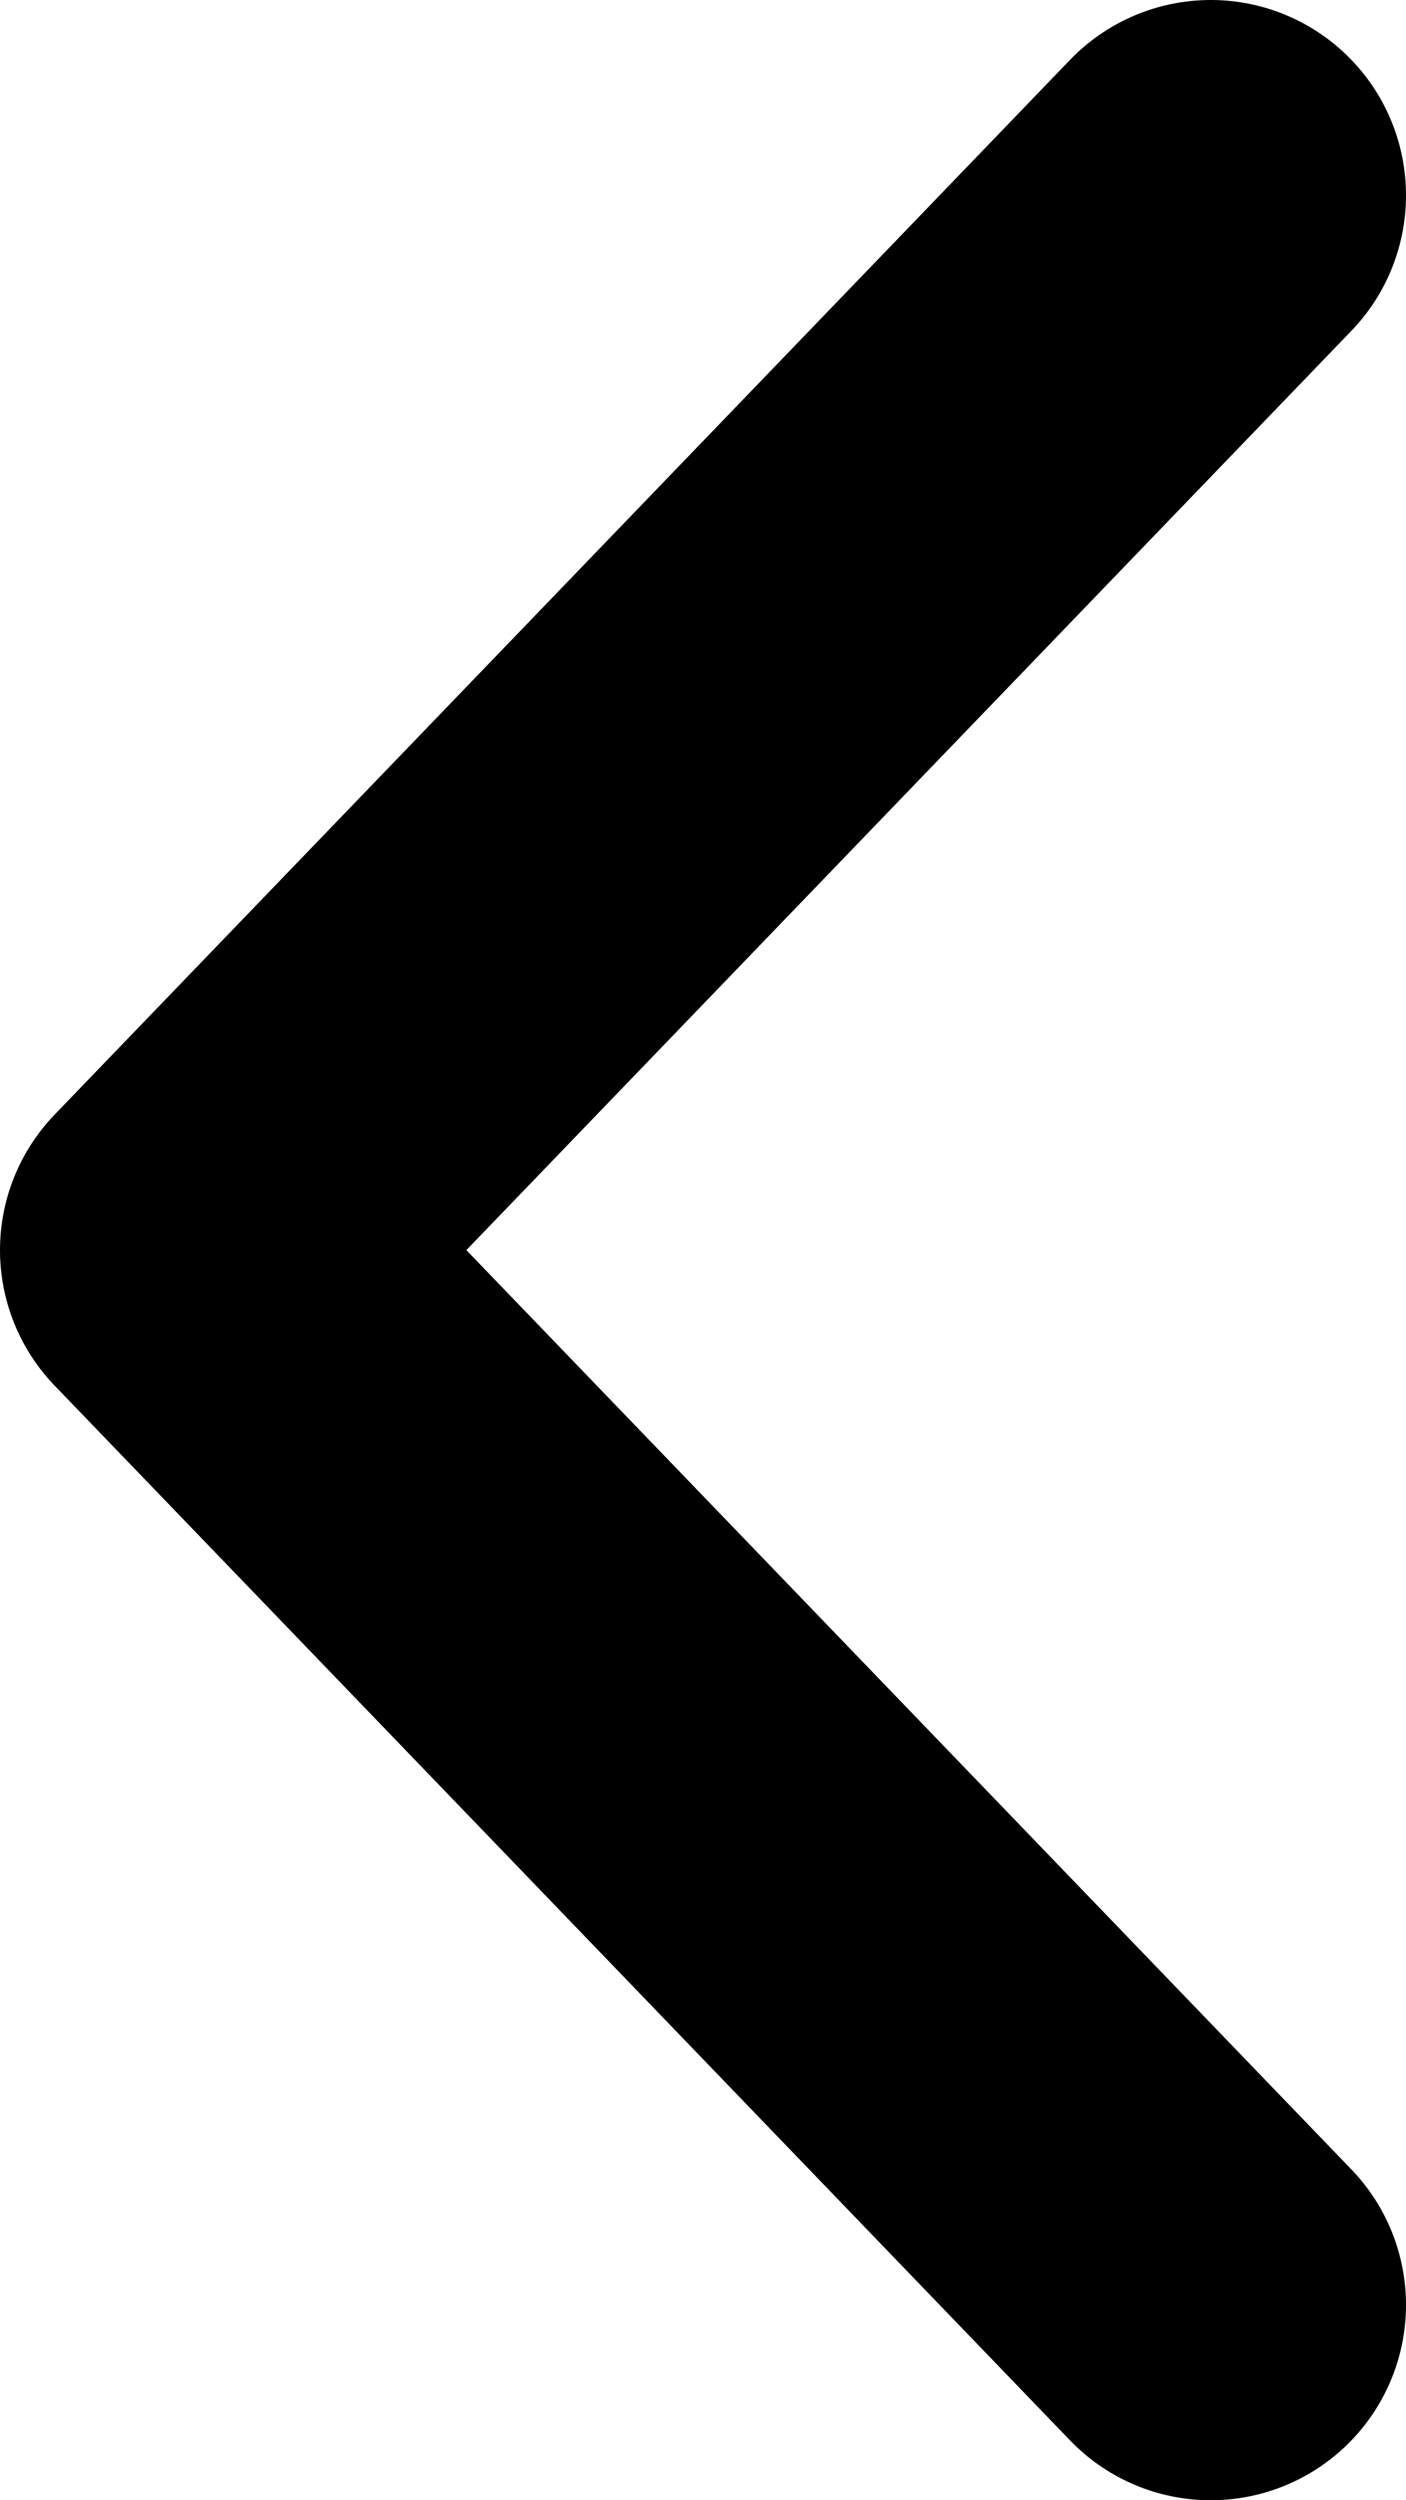
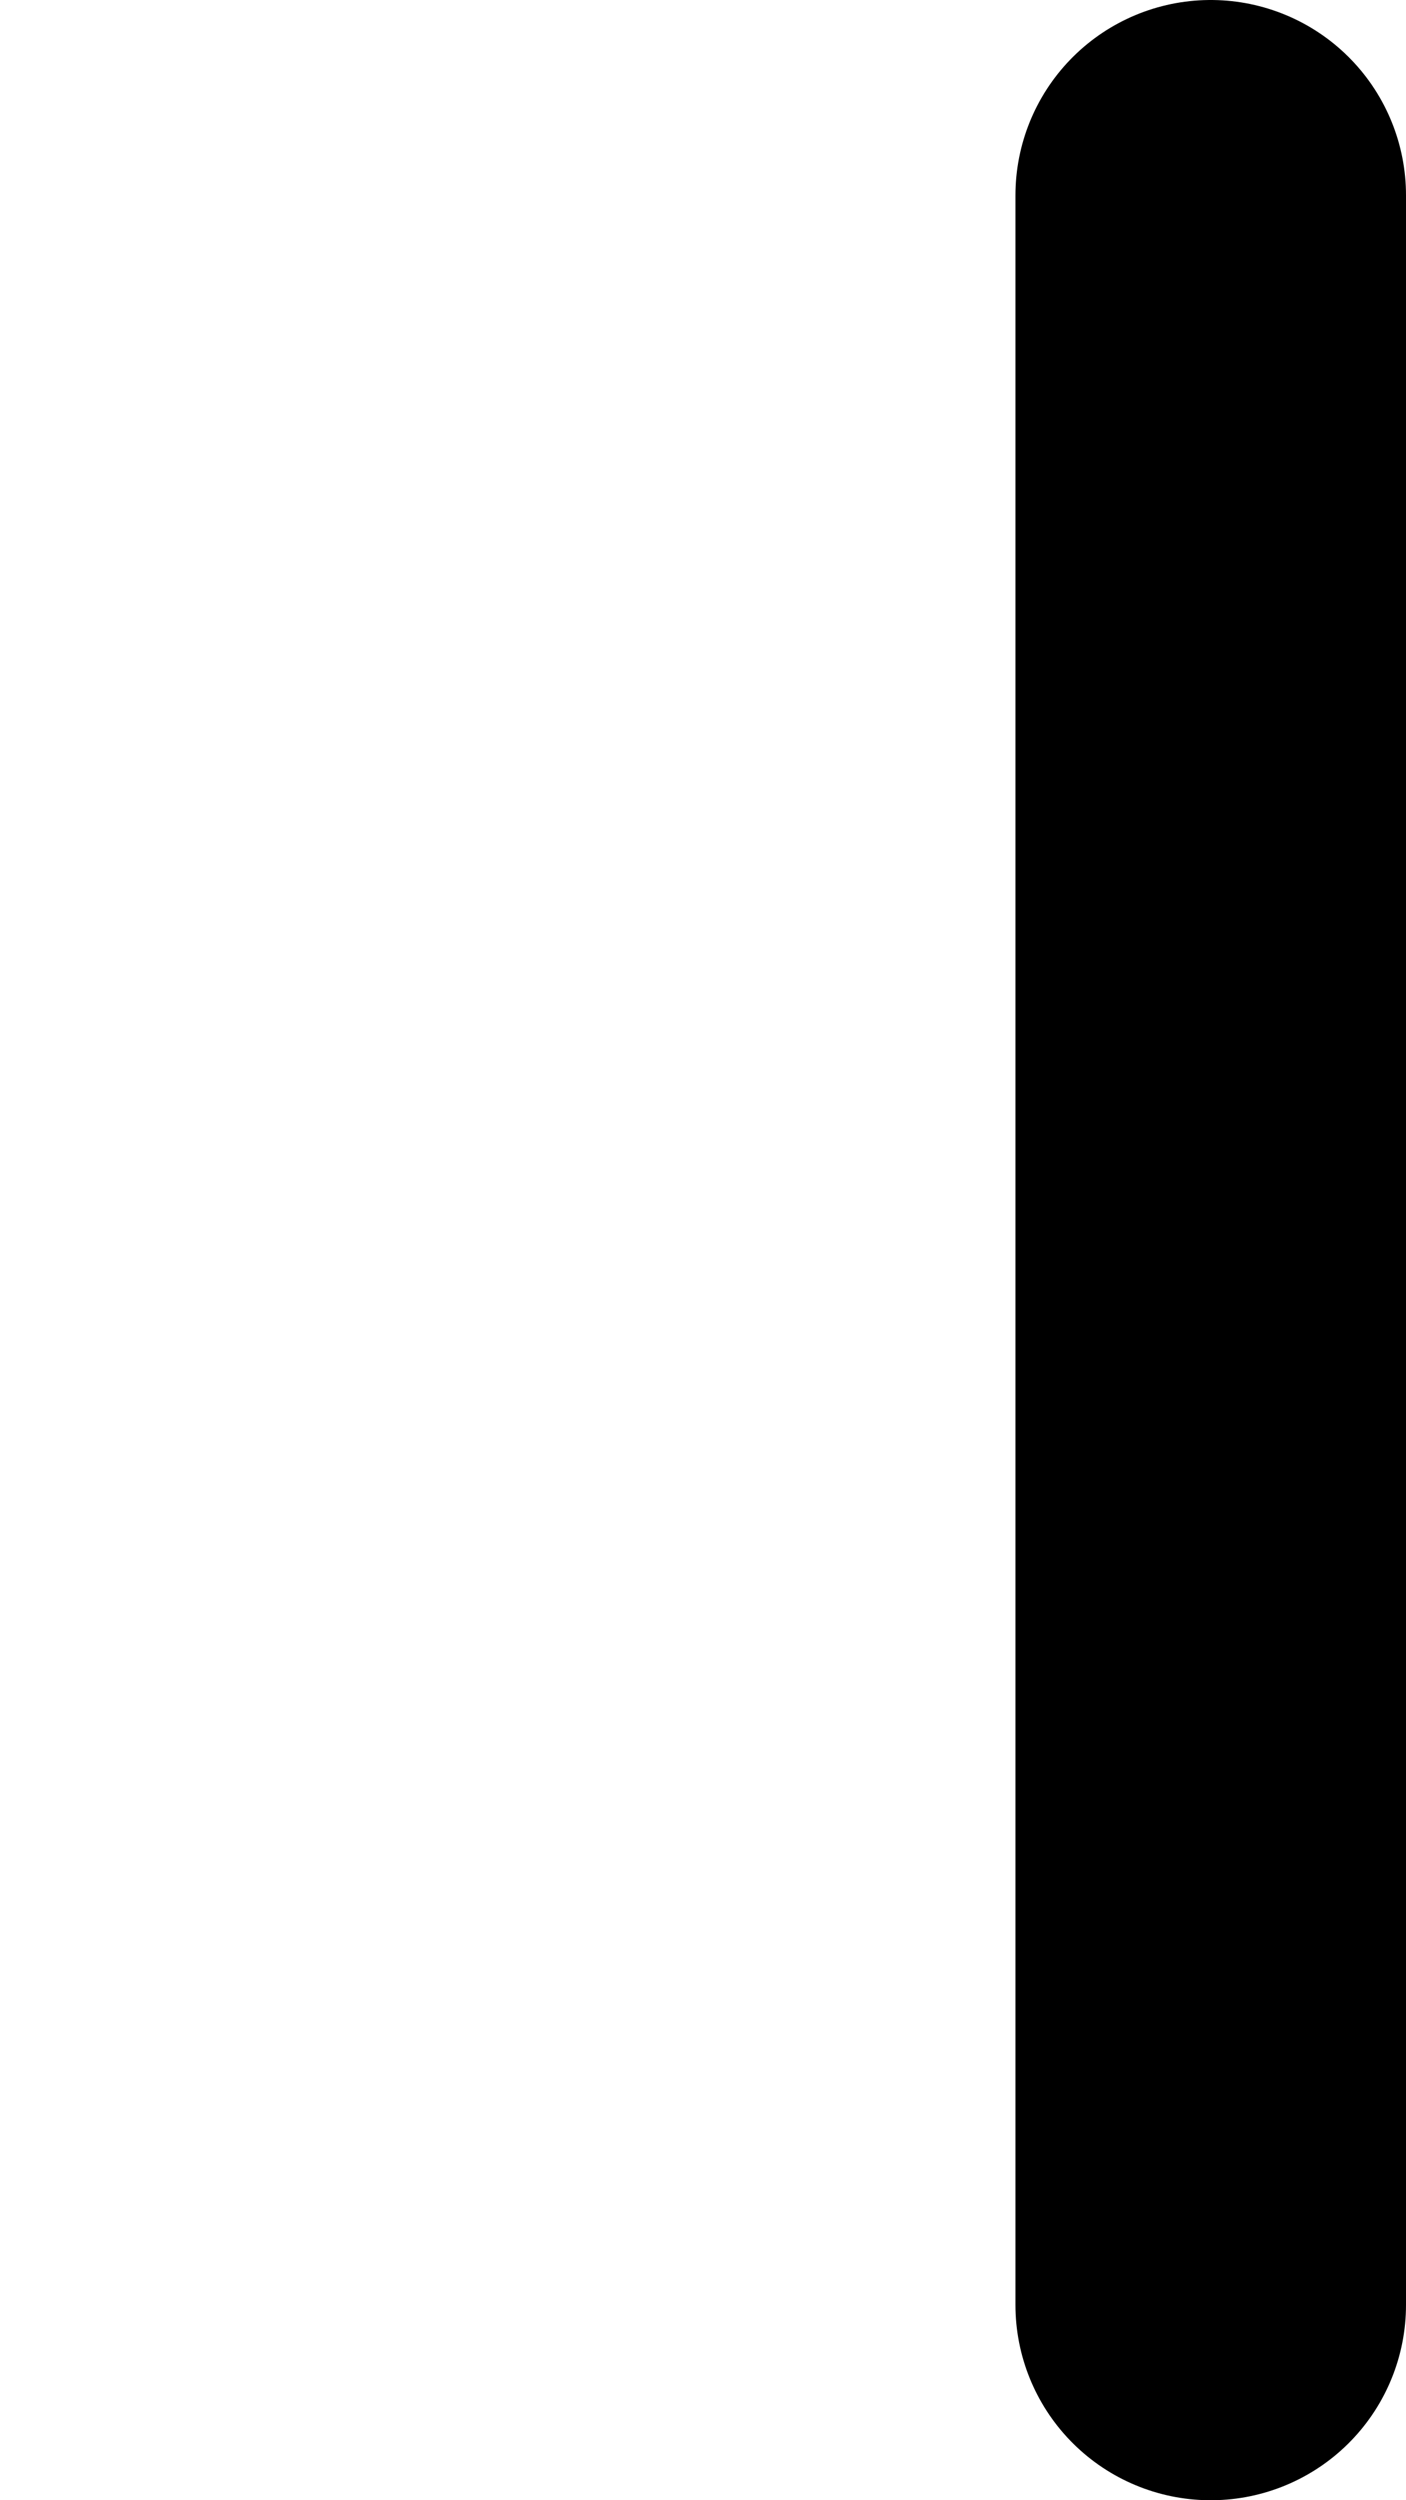
<svg xmlns="http://www.w3.org/2000/svg" viewBox="0 0 18 32" fill="none">
-   <path d="M15.5 29.5L2.5 16L15.5 2.5" stroke="black" stroke-width="5" stroke-linecap="round" stroke-linejoin="round" />
+   <path d="M15.5 29.5L15.5 2.5" stroke="black" stroke-width="5" stroke-linecap="round" stroke-linejoin="round" />
</svg>